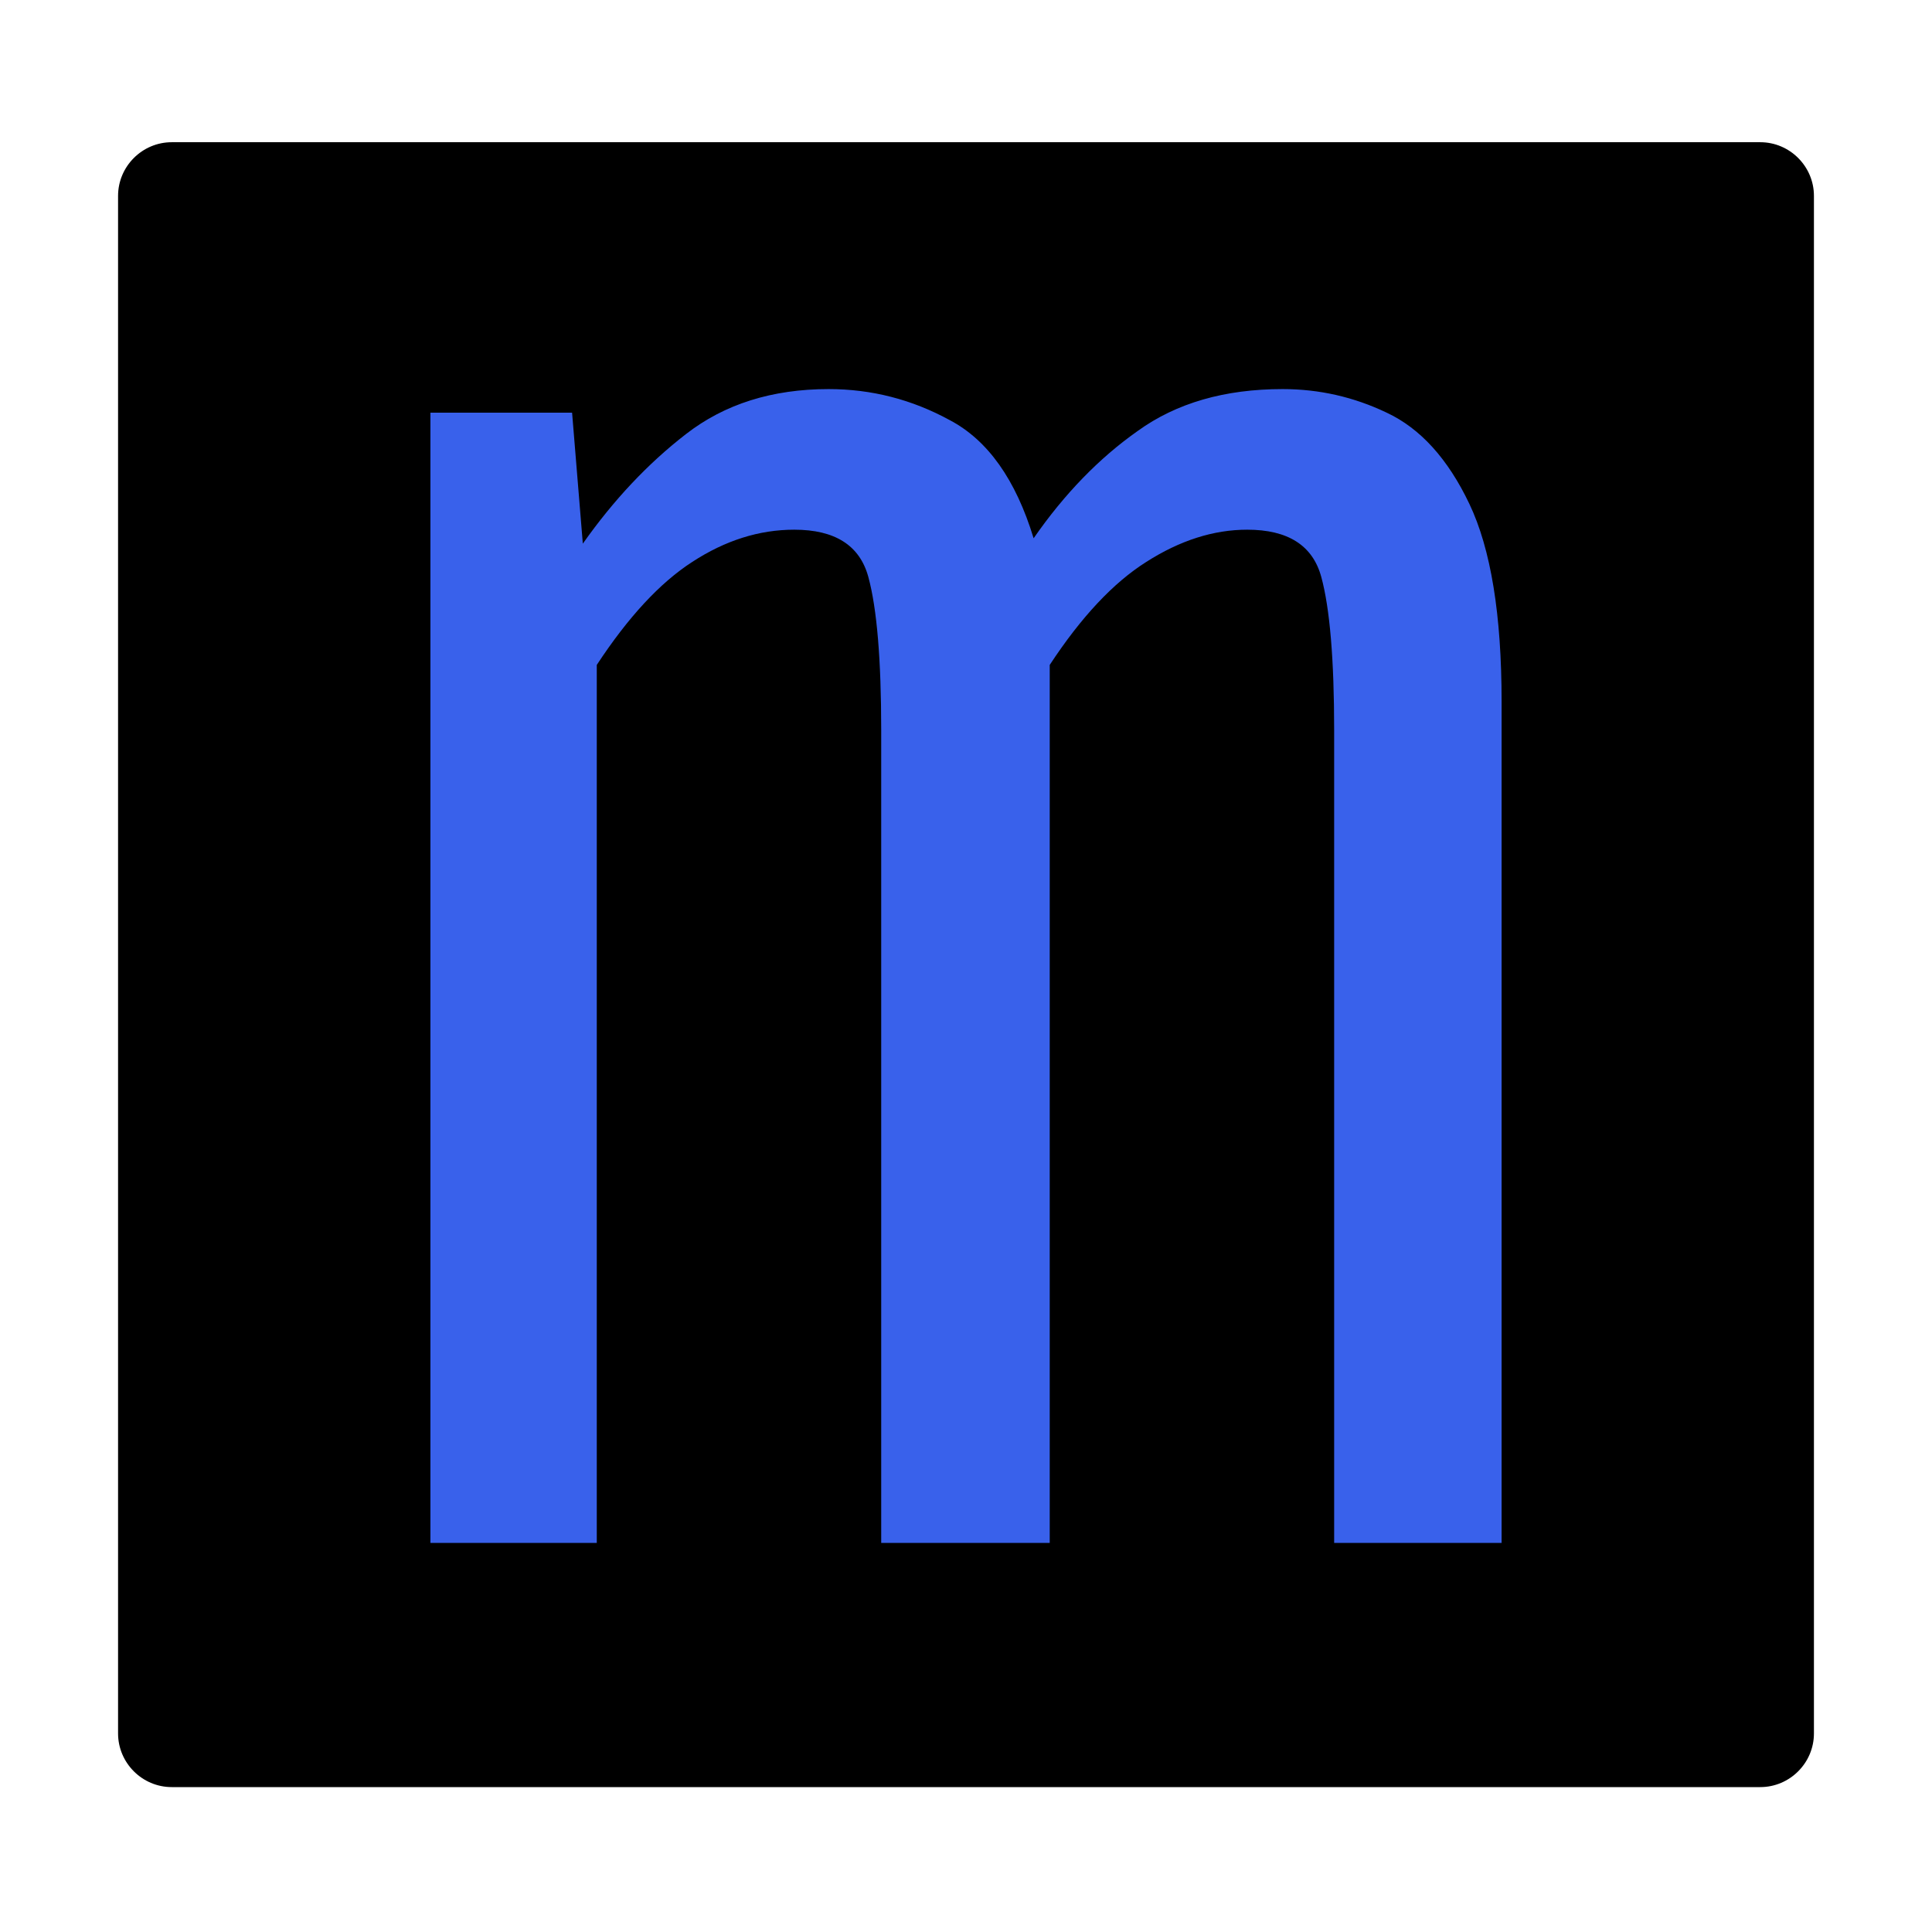
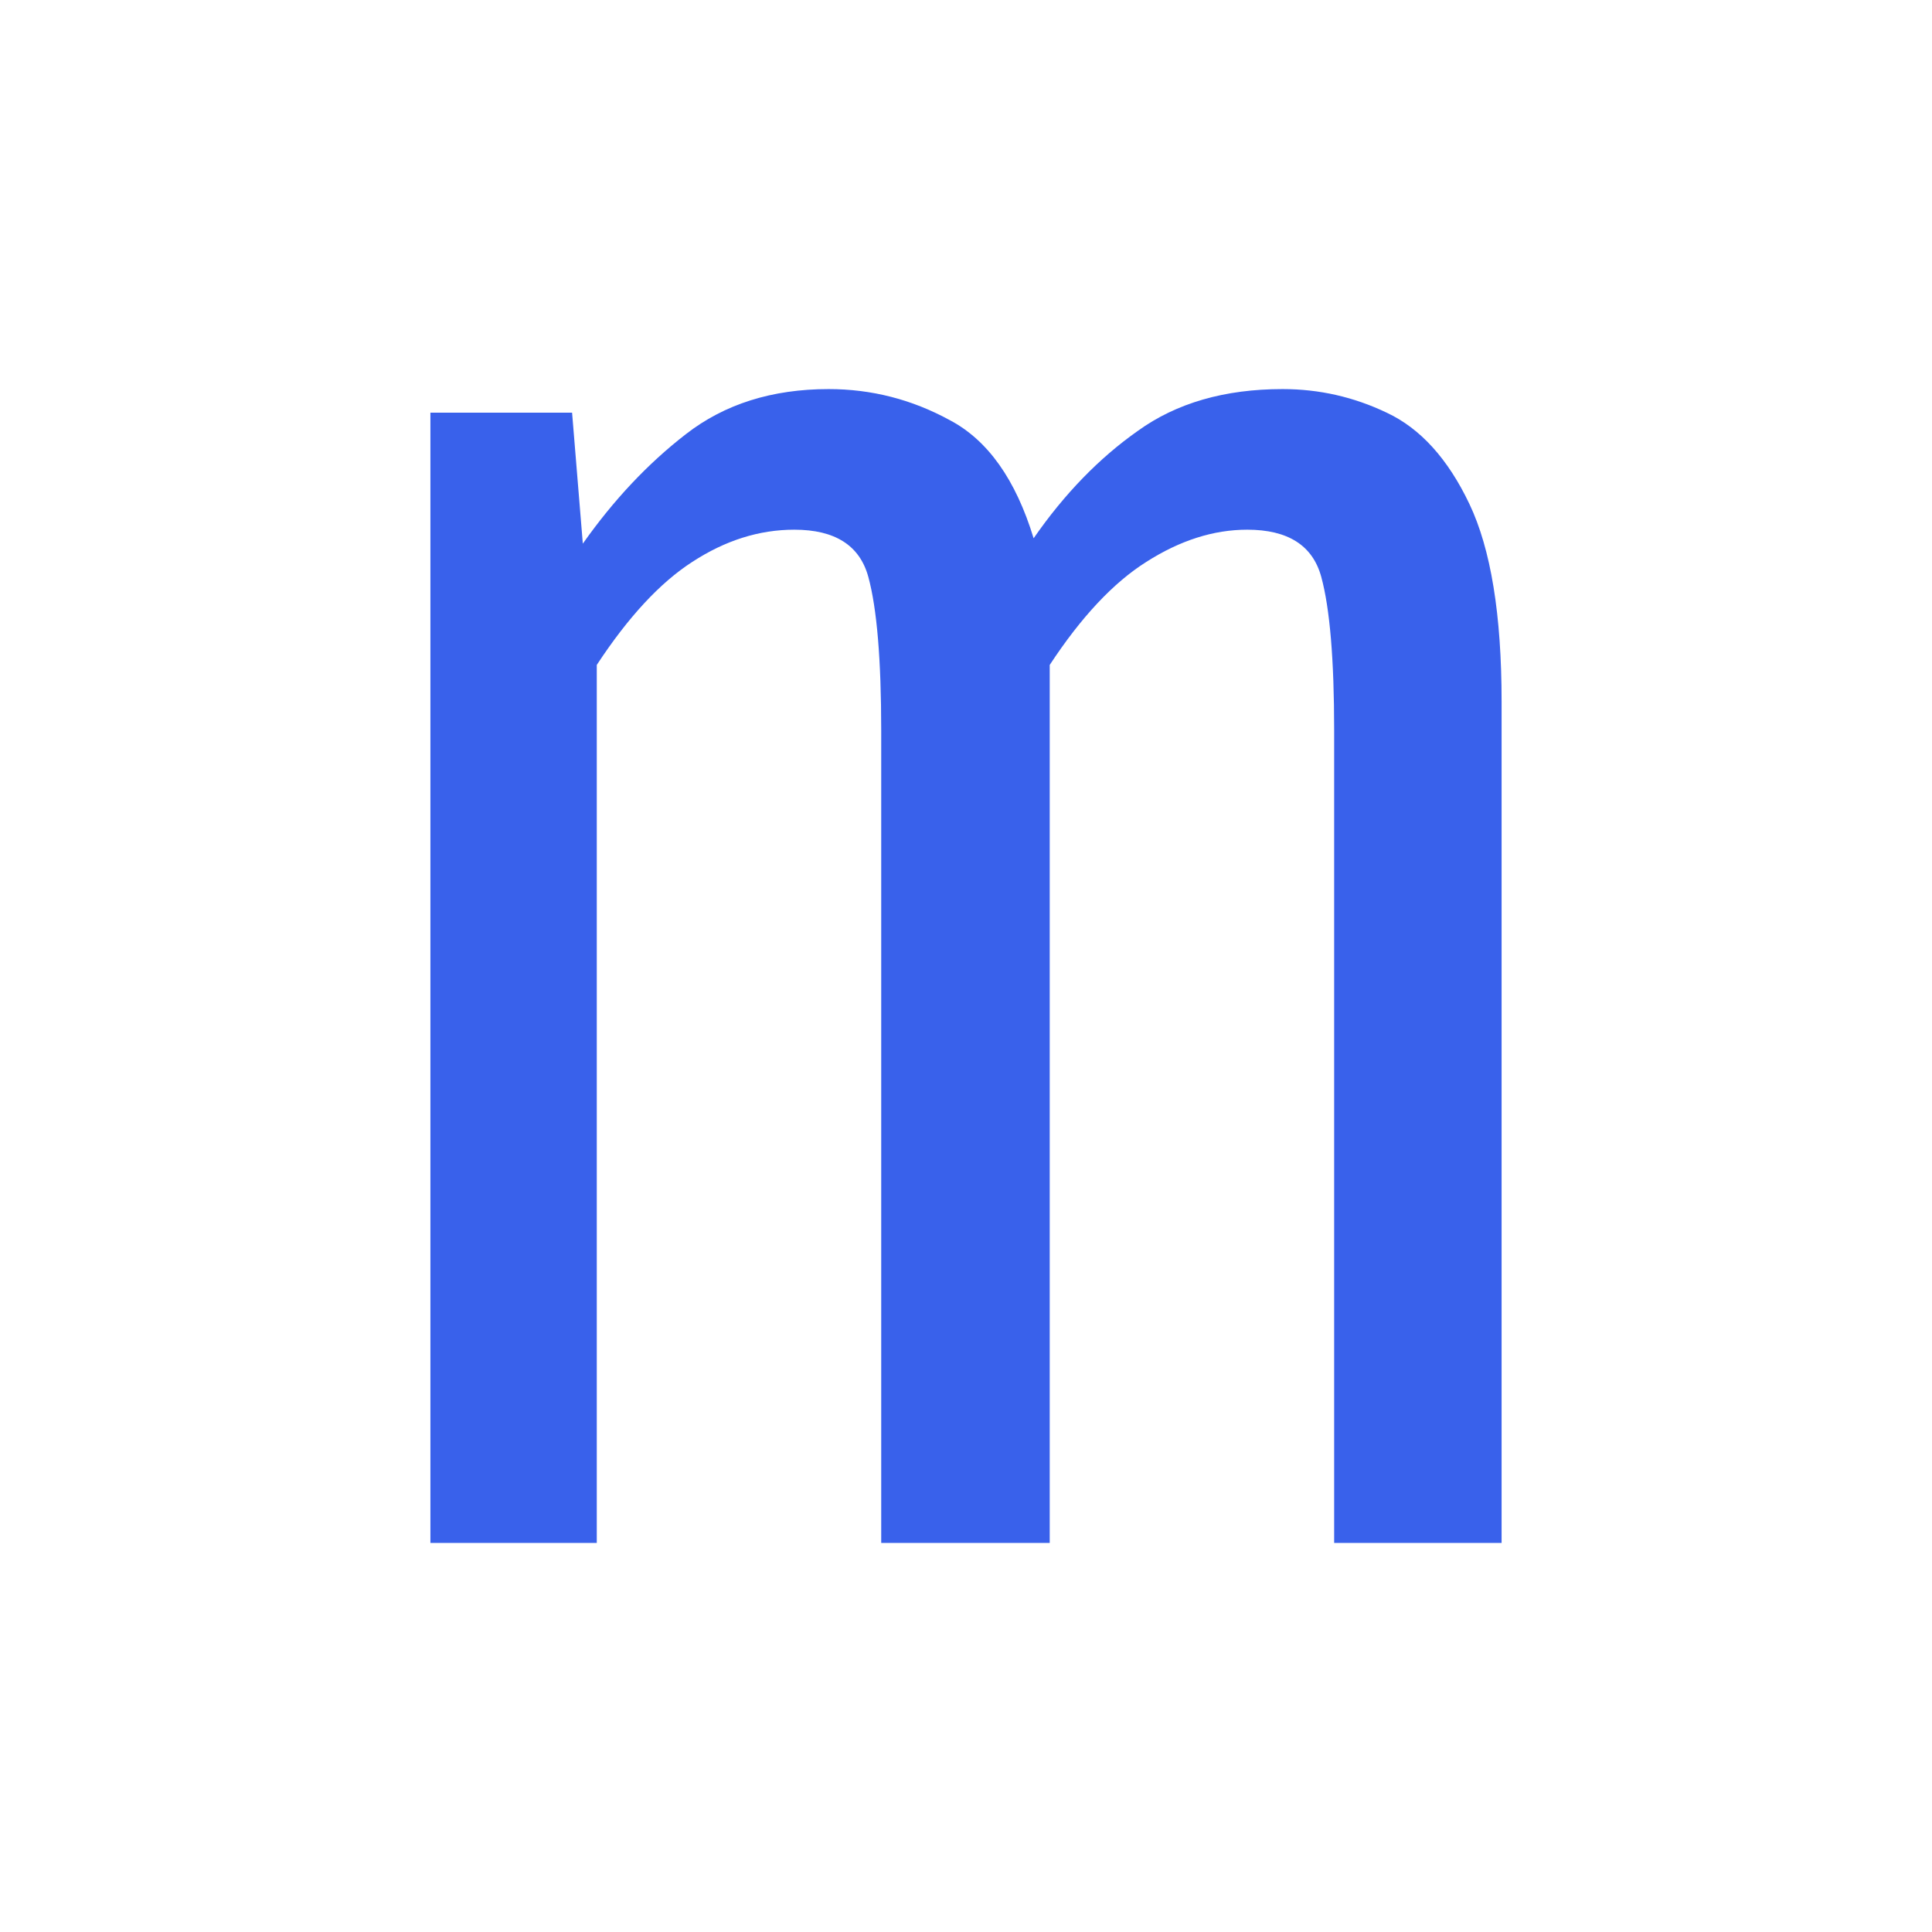
<svg xmlns="http://www.w3.org/2000/svg" version="1.2" viewBox="0 0 720 720" width="720" height="720">
  <title>mohitnair</title>
  <style>
		.s0 { fill: #000000 } 
		.s1 { fill: #3961eb } 
	</style>
-   <path id="Background" class="s0" d="m64 53h592c11 0 20 9 20 20v573c0 11-9 20-20 20h-592c-11 0-20-9-20-20v-573c0-11 9-20 20-20z" />
-   <path id="Shape 1" class="s0" d="" />
  <path id="m" class="s1" aria-label="m" d="m478 145q20.4 0 38.8 8.8 18.8 8.8 30.8 34 12 25.2 12 73.6v313.6h-62.4v-302.8q0-39.6-4.8-57.2-4.8-17.6-27.6-17.6-18.8 0-37.6 12-18.4 11.6-36 38.4v327.2h-62.8v-302.8q0-39.6-4.8-57.2-4.8-17.6-27.6-17.6-19.6 0-38 12-18 11.6-35.6 38.4v327.2h-62v-421.2h52.8l4 48.8q17.2-24.4 38.4-40.8 21.6-16.8 53.2-16.8 24 0 45.2 11.6 21.2 11.2 31.2 44 17.2-24.8 38.8-40 21.6-15.6 54-15.6z" />
</svg>